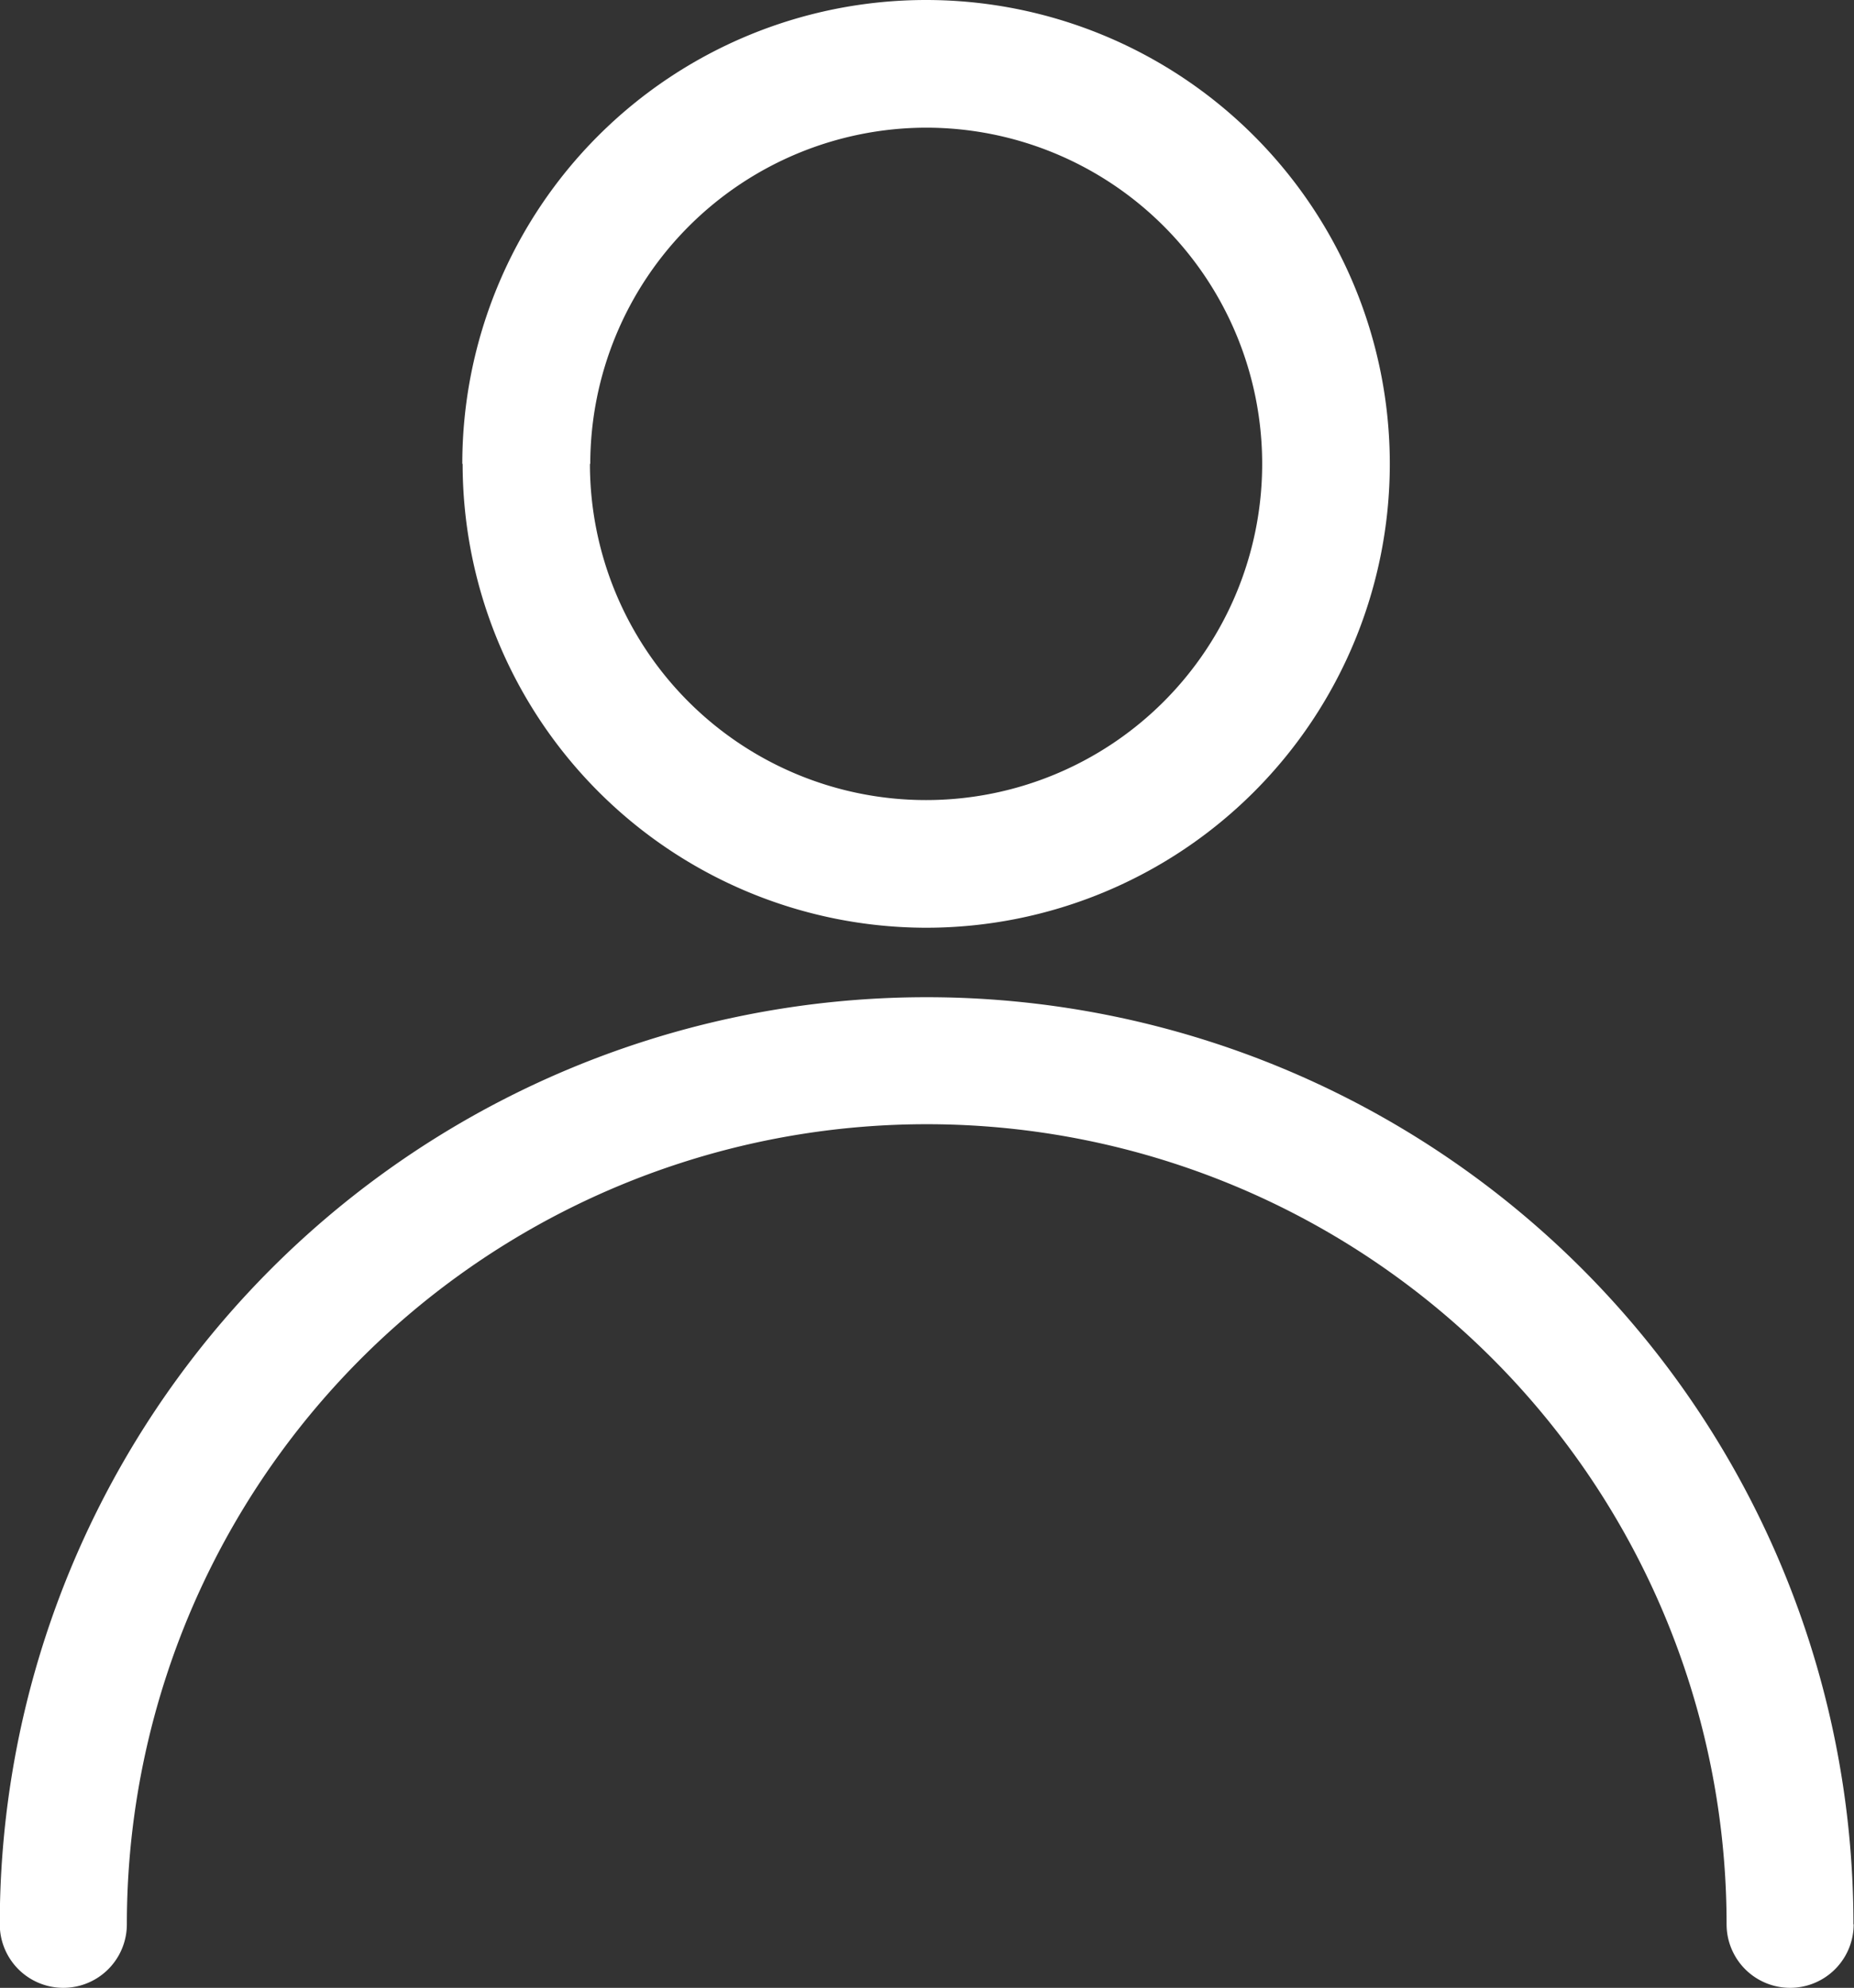
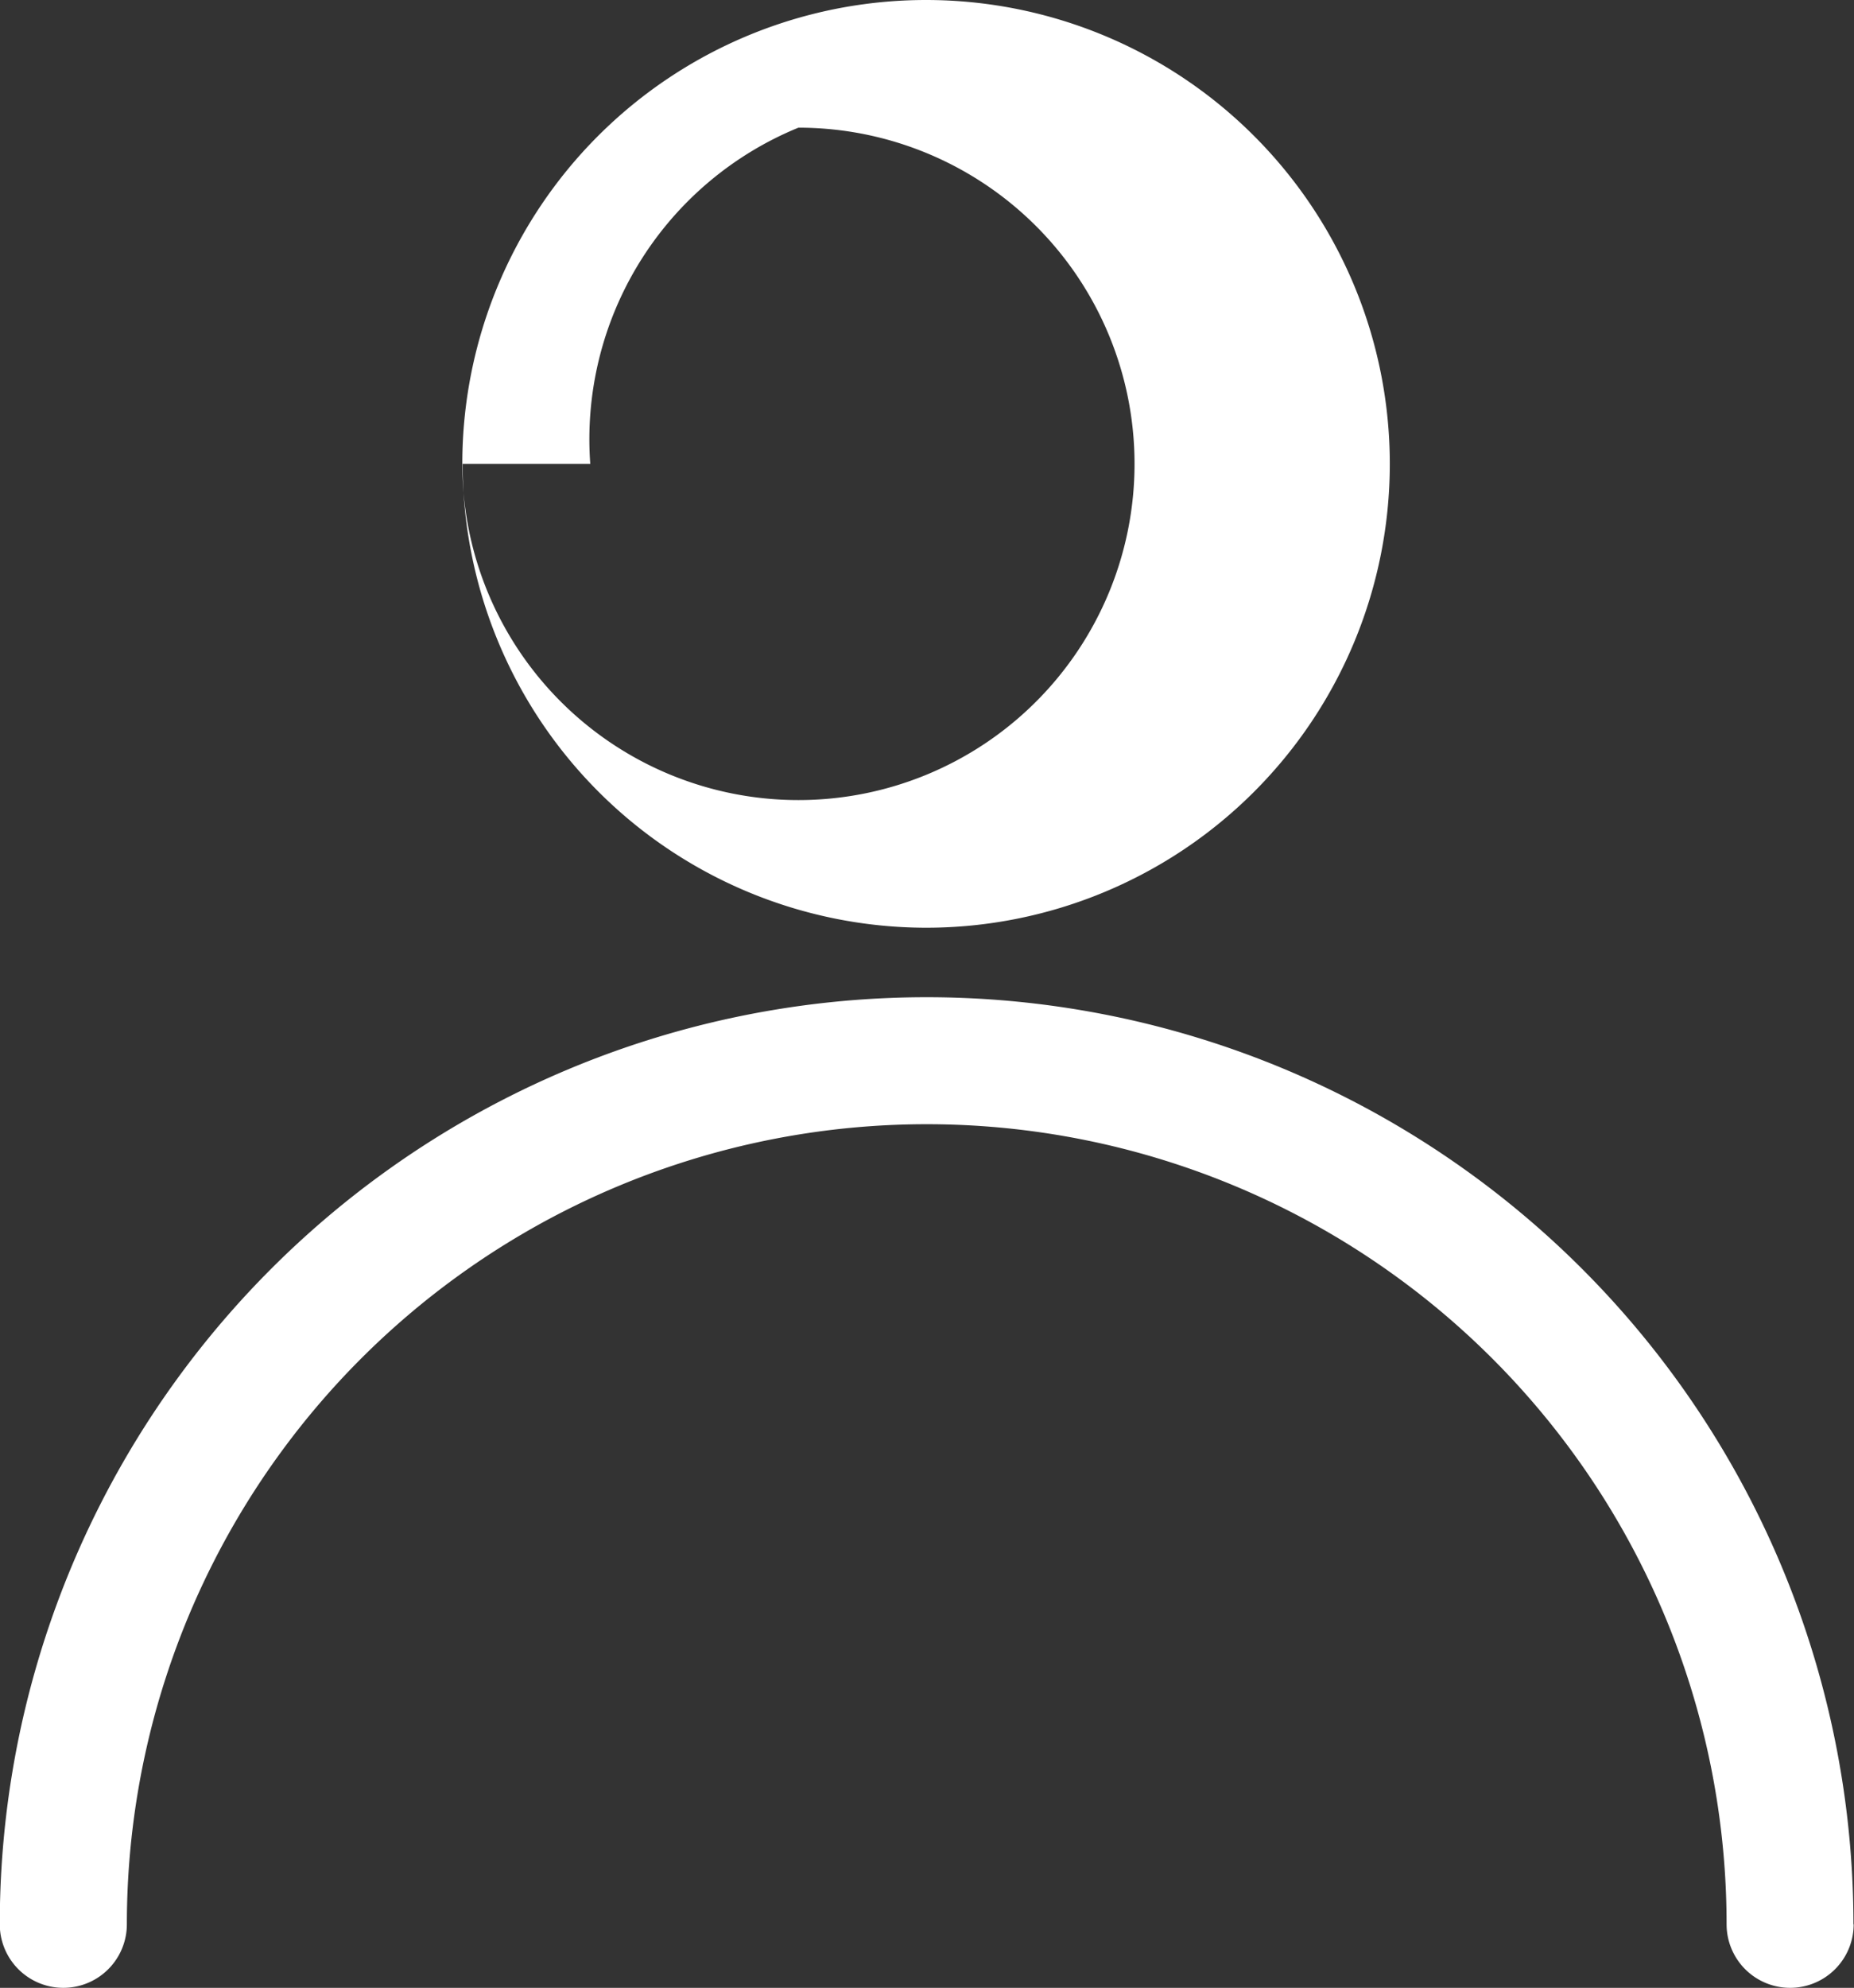
<svg xmlns="http://www.w3.org/2000/svg" width="16.603" height="17.797" viewBox="0 0 16.603 17.797">
  <rect x="0" y="0" width="16.603" height="17.797" fill="#333333" stroke="none" />
-   <path id="User" d="M138.2,127.128a.569.569,0,0,1-1.138,0,7.163,7.163,0,1,0-14.326,0,.569.569,0,0,1-1.138,0,8.3,8.3,0,1,1,16.6,0Zm-12.46-13.075a4.153,4.153,0,1,1,4.153,4.153A4.156,4.156,0,0,1,125.743,114.053Zm1.143,0a3.01,3.01,0,1,0,3.01-3.01A3.014,3.014,0,0,0,126.886,114.053Z" transform="translate(-121.6 -109.9)" fill="#FFFFFF" />
+   <path id="User" d="M138.2,127.128a.569.569,0,0,1-1.138,0,7.163,7.163,0,1,0-14.326,0,.569.569,0,0,1-1.138,0,8.3,8.3,0,1,1,16.6,0Zm-12.46-13.075a4.153,4.153,0,1,1,4.153,4.153A4.156,4.156,0,0,1,125.743,114.053Za3.01,3.01,0,1,0,3.01-3.01A3.014,3.014,0,0,0,126.886,114.053Z" transform="translate(-121.6 -109.9)" fill="#FFFFFF" />
</svg>